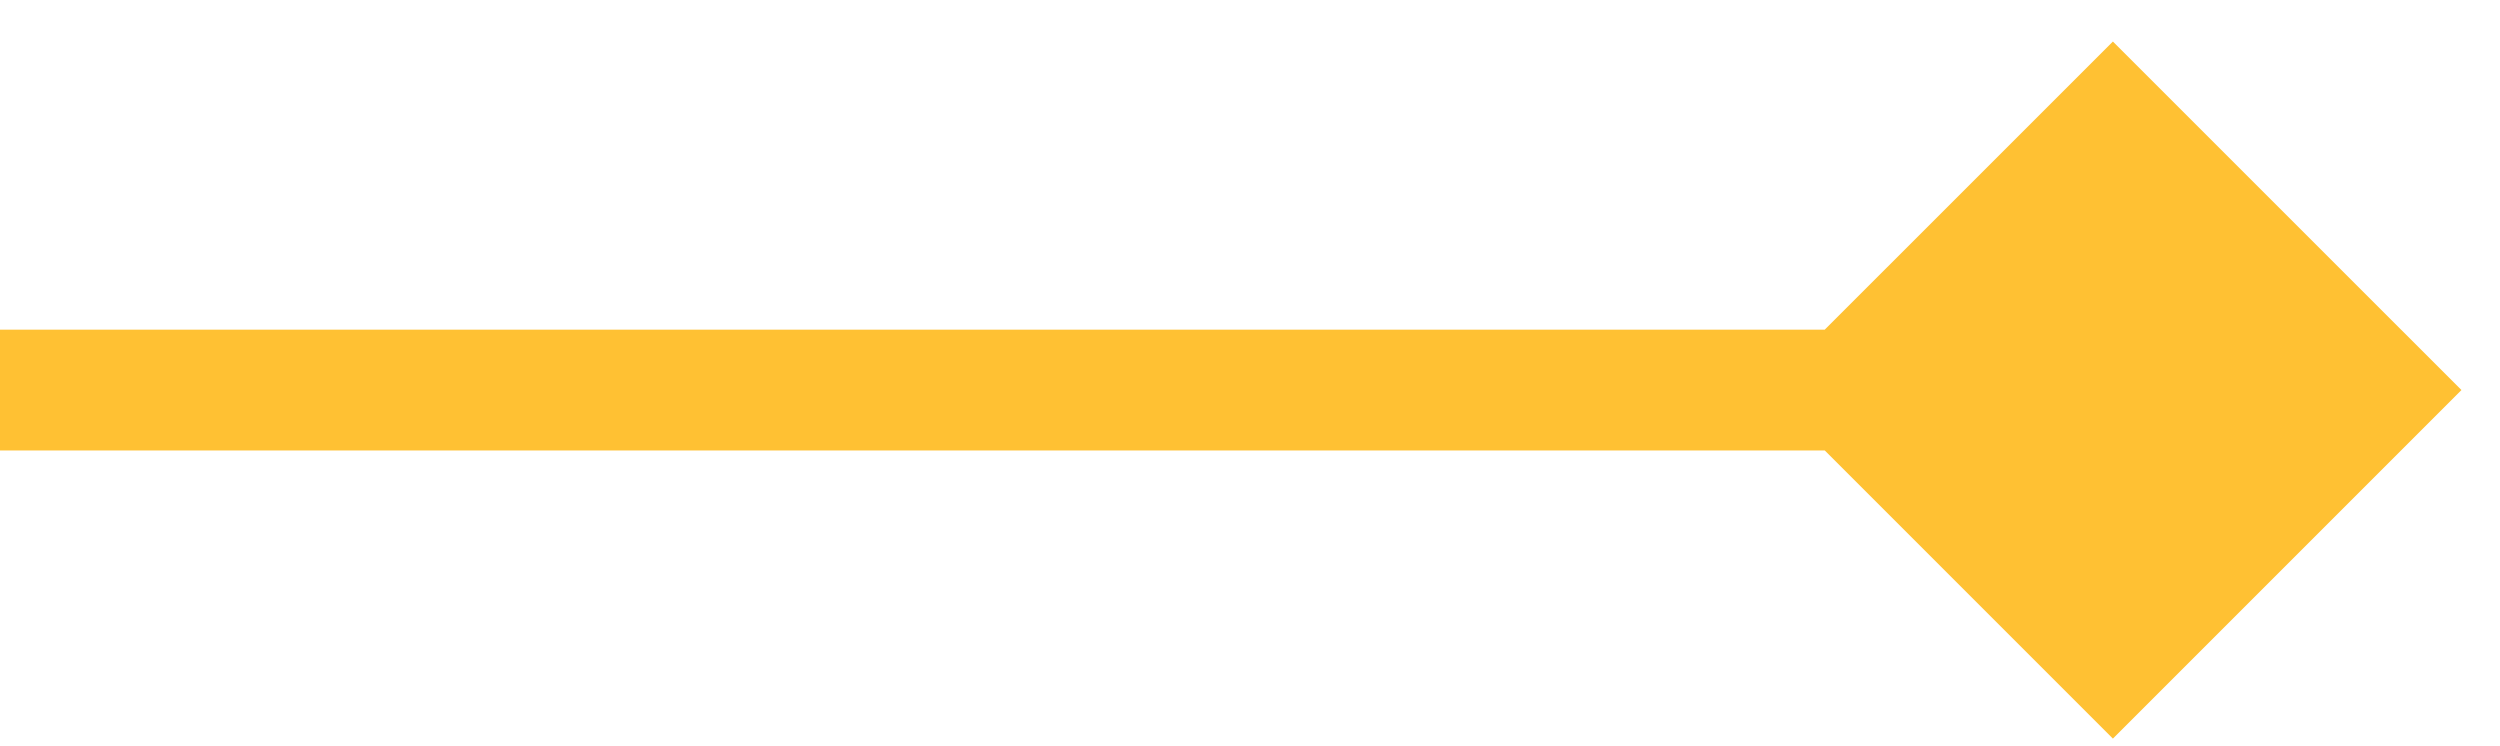
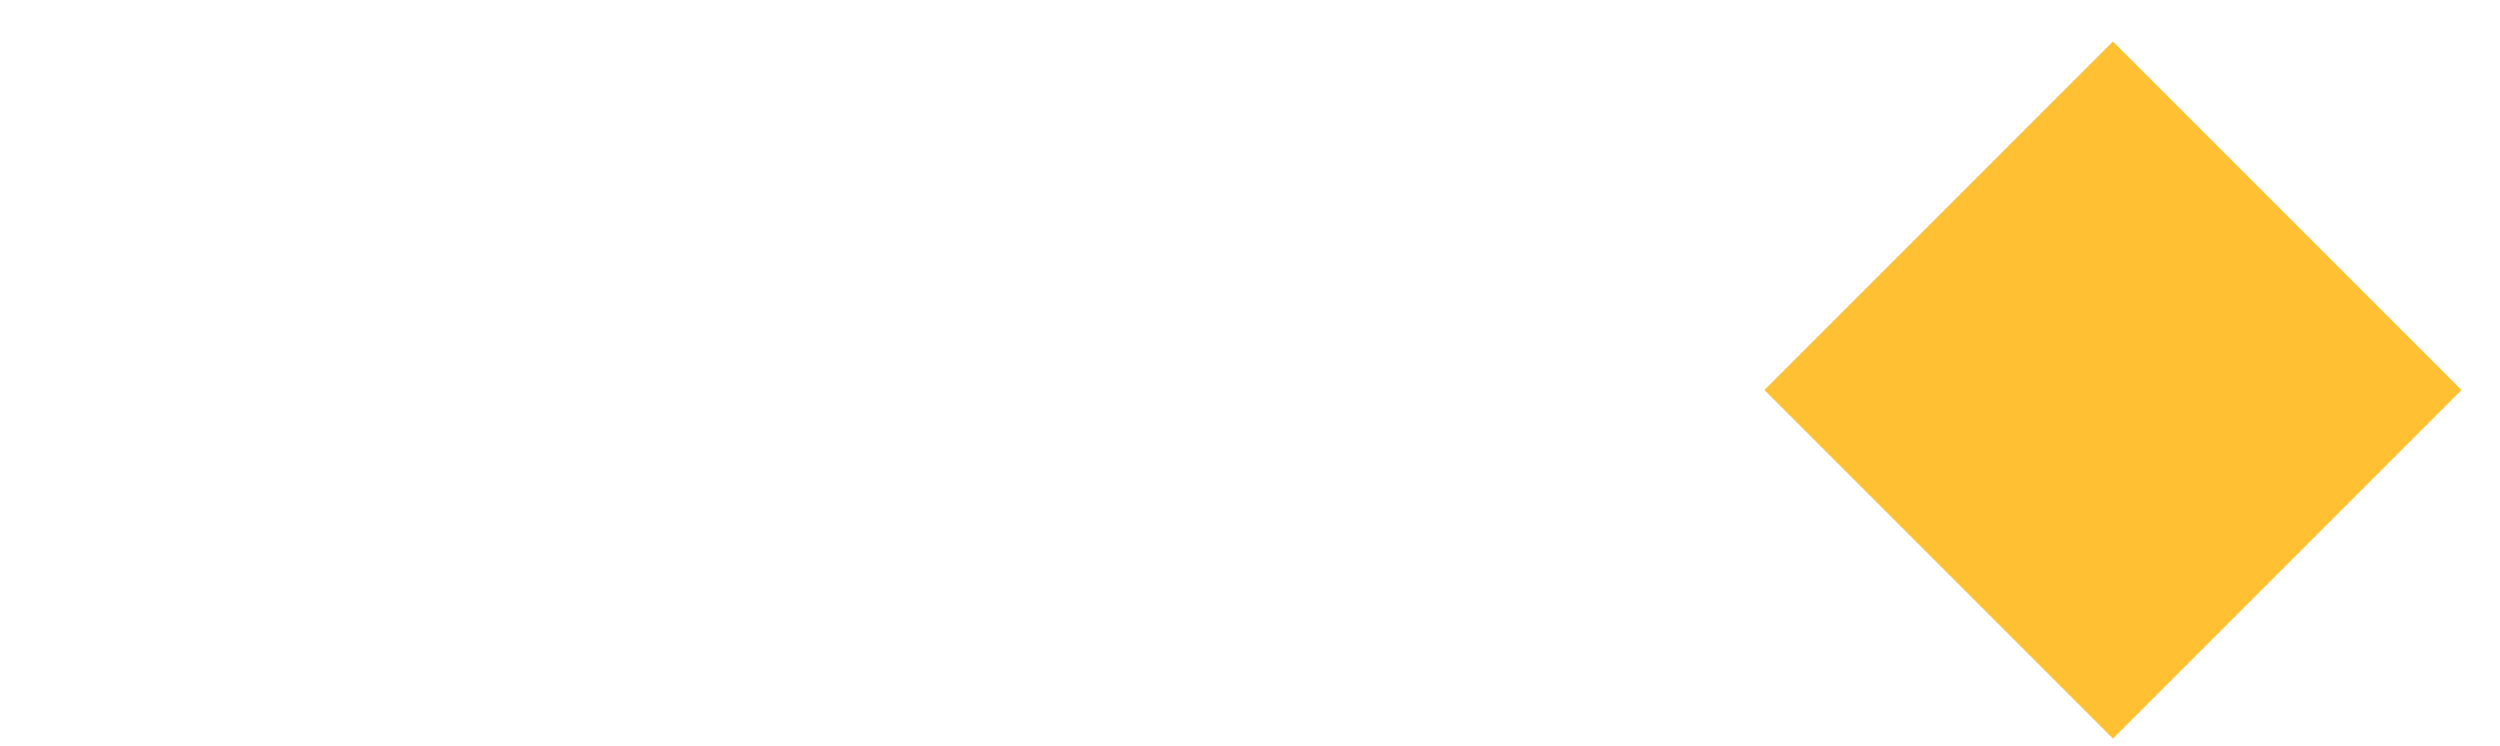
<svg xmlns="http://www.w3.org/2000/svg" width="57" height="17" viewBox="0 0 57 17" fill="none">
-   <path d="M56.121 8.893L48.174 0.947L40.227 8.893L48.174 16.84L56.121 8.893ZM0 10.27H48.174V7.517H0V10.27Z" fill="#FFC133" />
+   <path d="M56.121 8.893L48.174 0.947L40.227 8.893L48.174 16.84L56.121 8.893ZM0 10.27V7.517H0V10.27Z" fill="#FFC133" />
</svg>